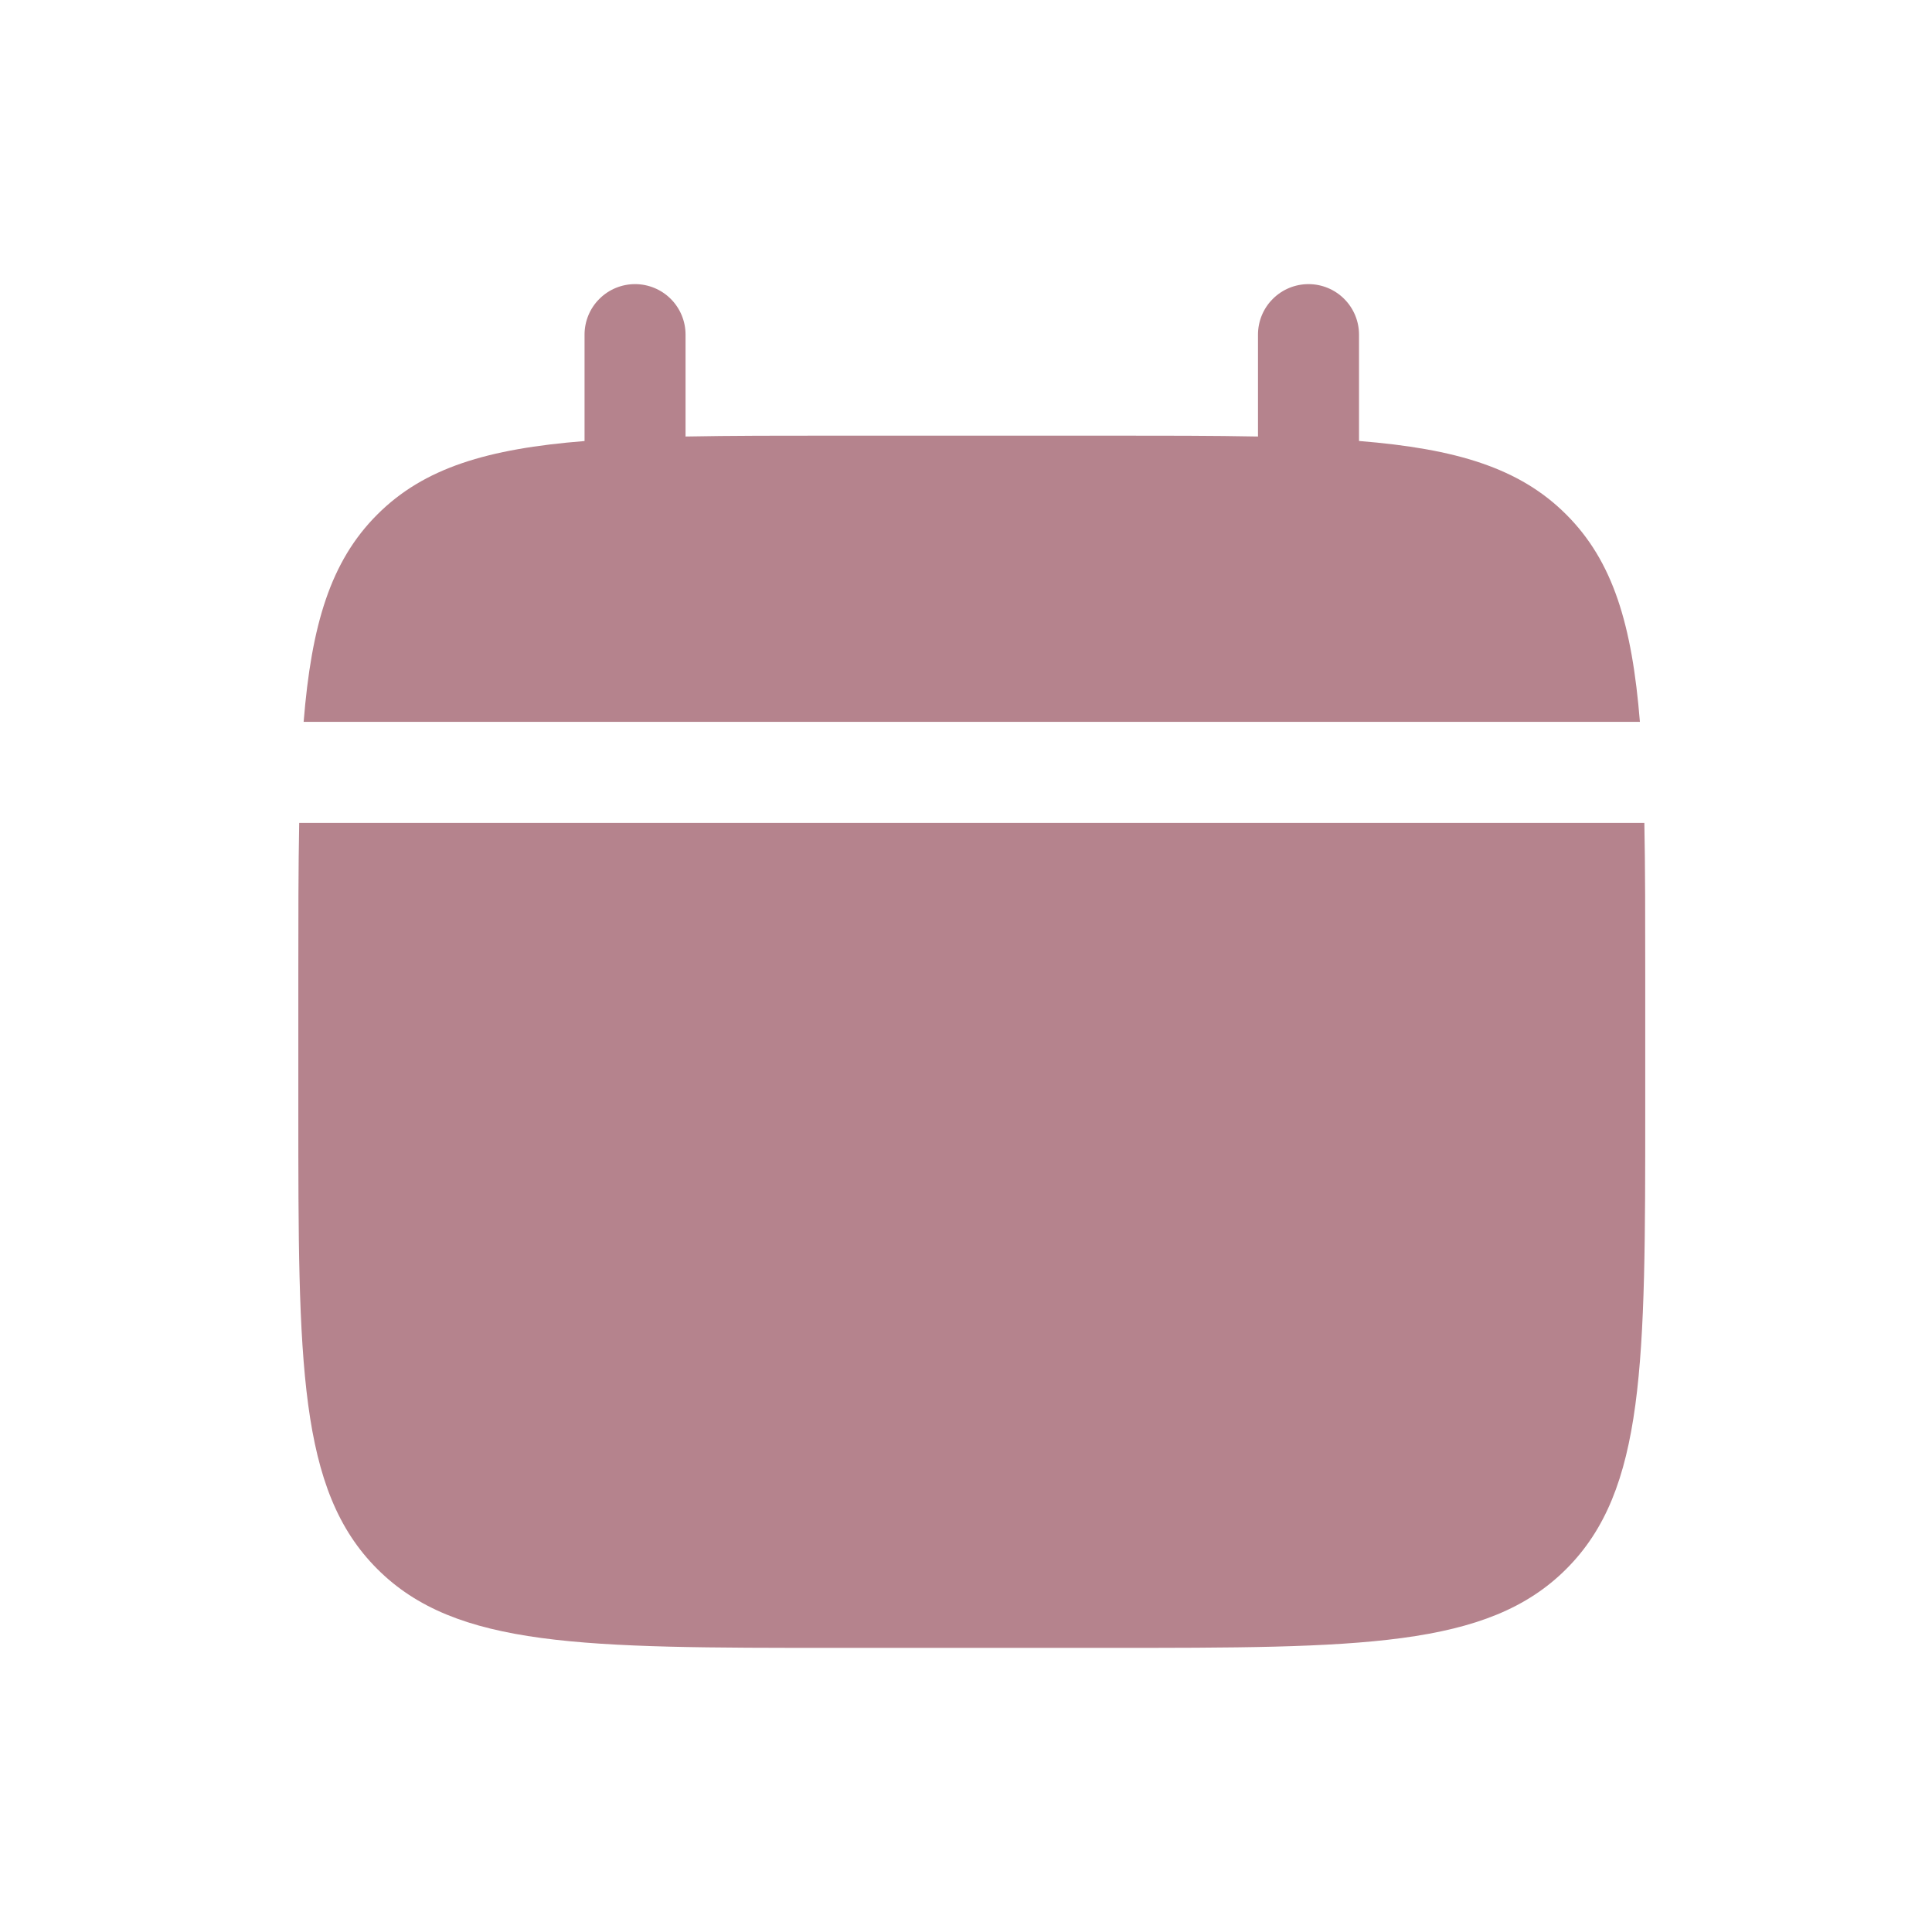
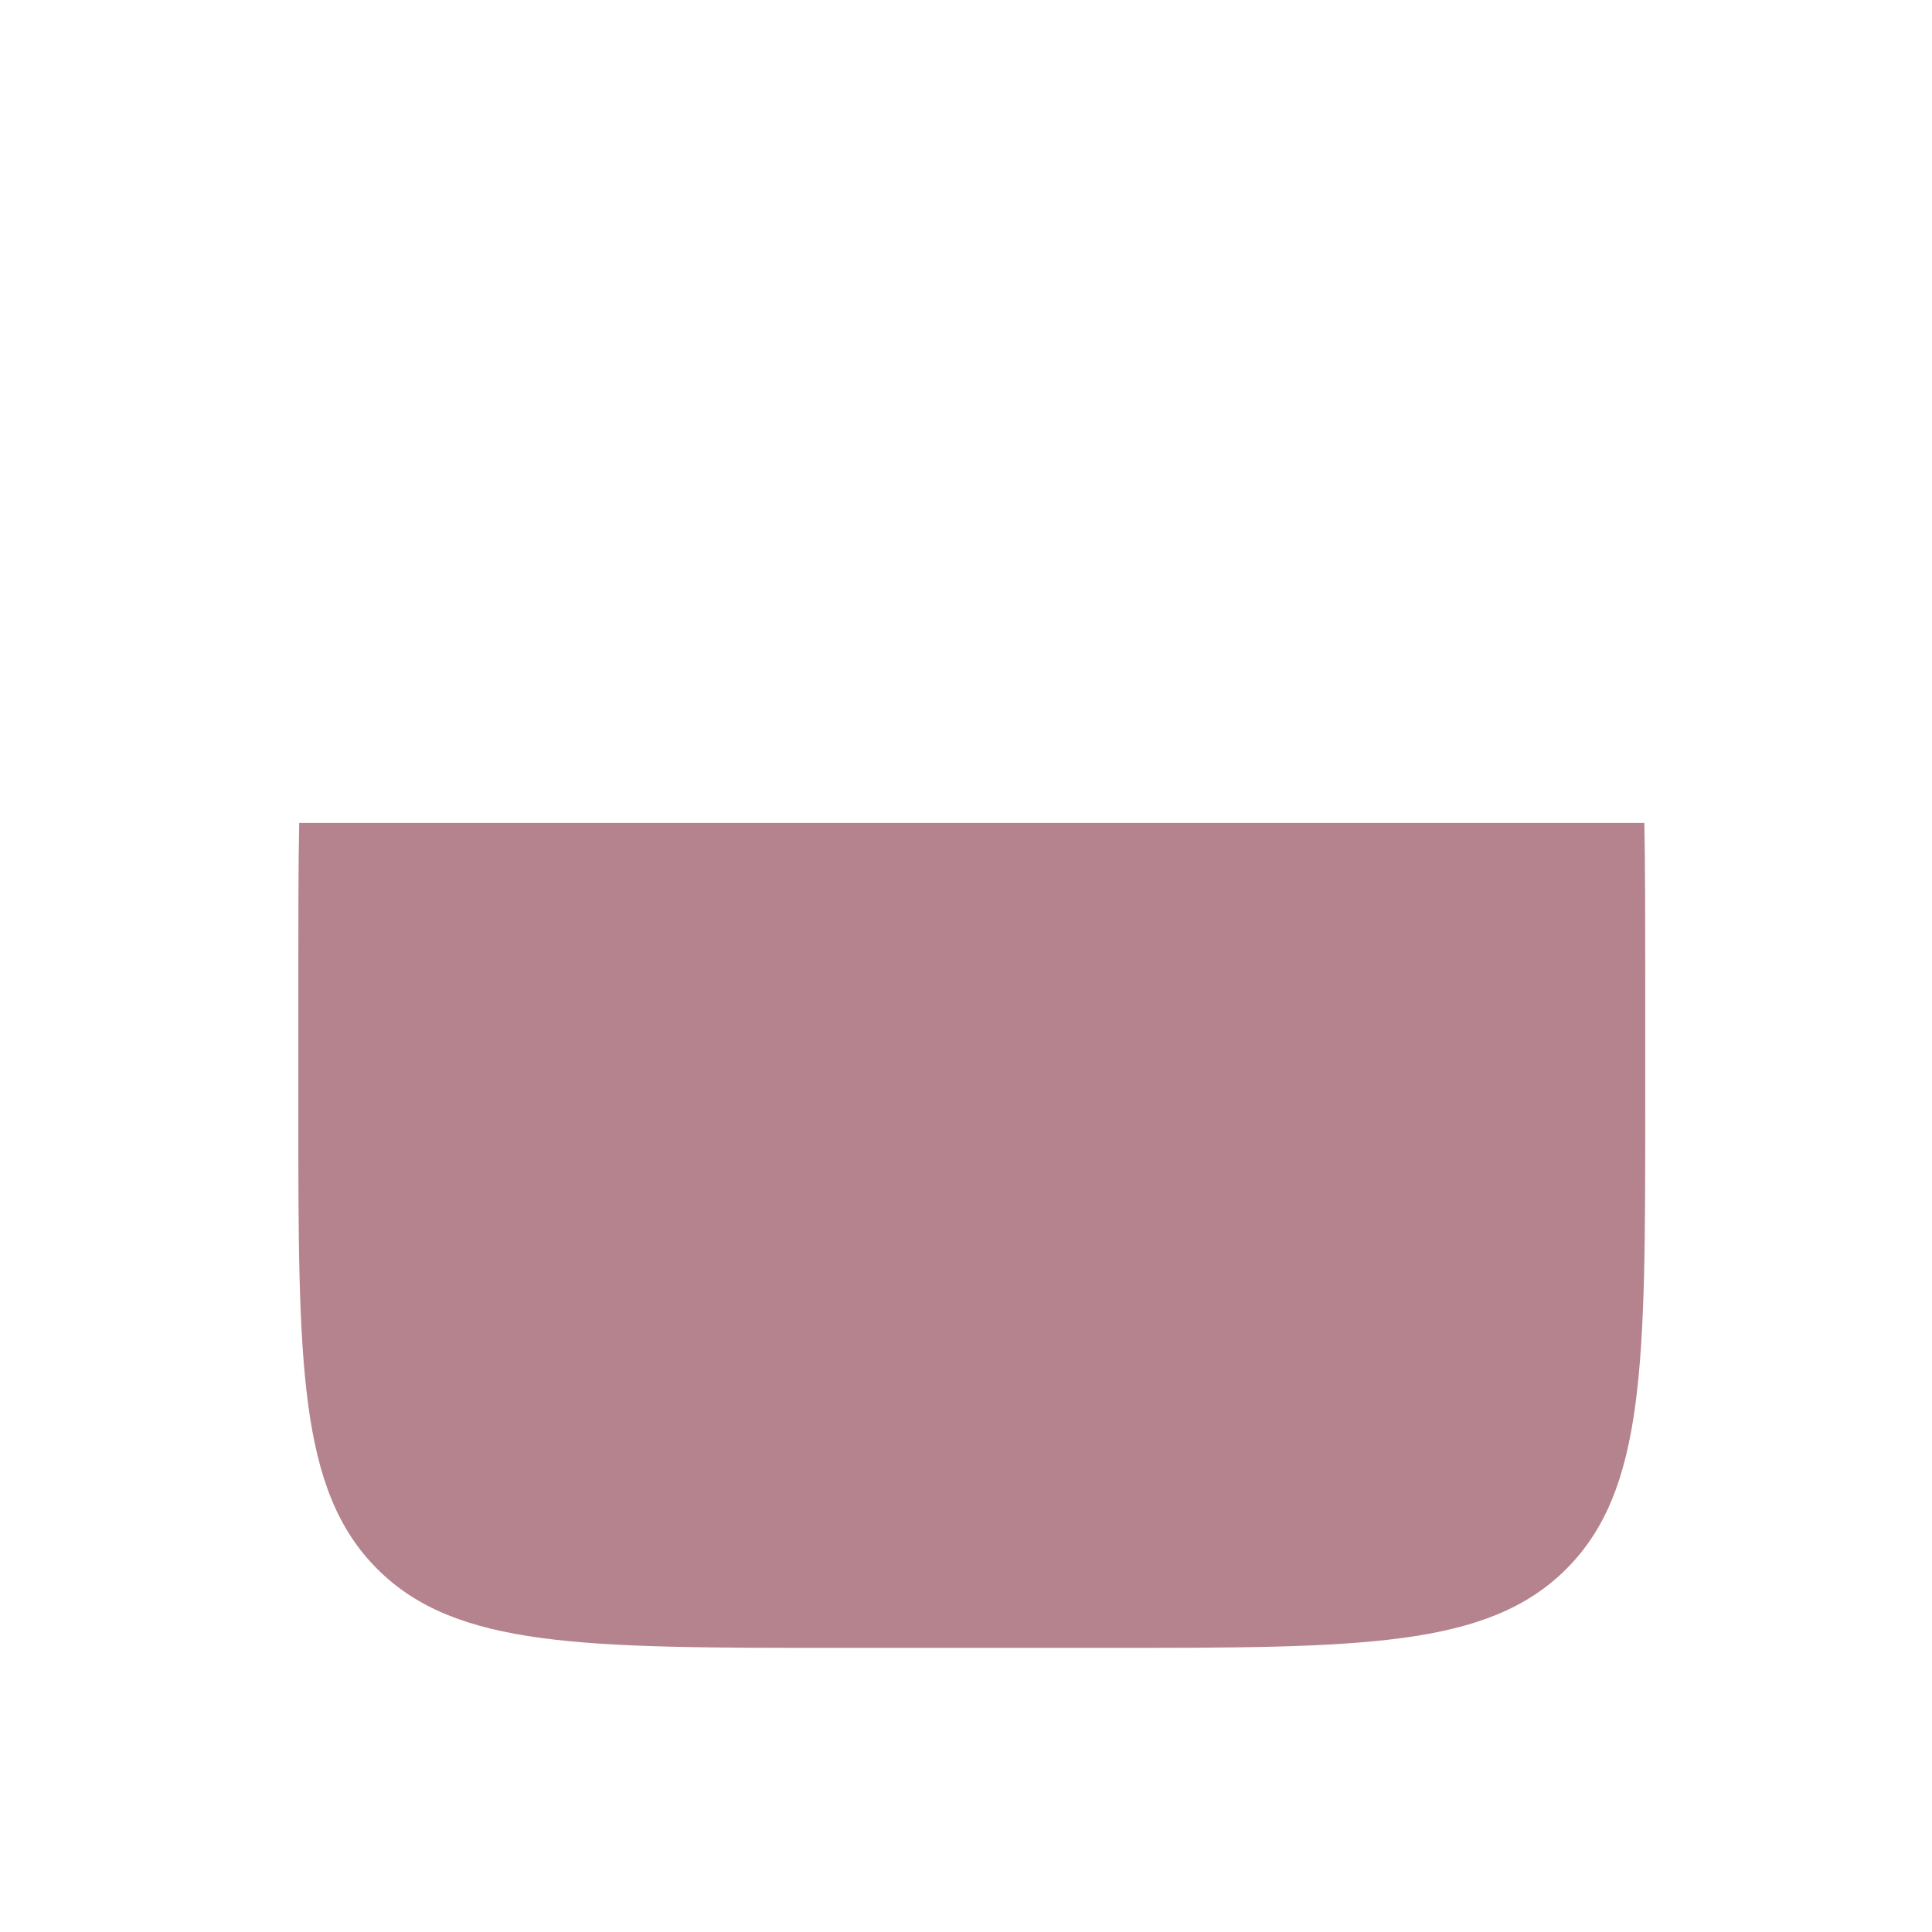
<svg xmlns="http://www.w3.org/2000/svg" width="68" height="68" viewBox="0 0 68 68" fill="none">
-   <path d="M24.129 11.778C24.129 11.306 23.942 10.854 23.609 10.521C23.275 10.187 22.823 10 22.352 10C21.88 10 21.428 10.187 21.095 10.521C20.761 10.854 20.574 11.306 20.574 11.778V15.523C17.161 15.796 14.923 16.464 13.278 18.111C11.631 19.756 10.962 21.996 10.687 25.407H57.719C57.444 21.994 56.776 19.756 55.128 18.111C53.483 16.464 51.243 15.796 47.833 15.521V11.778C47.833 11.306 47.645 10.854 47.312 10.521C46.979 10.187 46.526 10 46.055 10C45.583 10 45.131 10.187 44.798 10.521C44.464 10.854 44.277 11.306 44.277 11.778V15.364C42.701 15.333 40.933 15.333 38.944 15.333H29.462C27.474 15.333 25.706 15.333 24.129 15.364V11.778Z" fill="#B5838D" />
  <path fill-rule="evenodd" clip-rule="evenodd" d="M57.907 34.297C57.907 32.308 57.907 30.54 57.876 28.964H10.531C10.5 30.54 10.5 32.308 10.5 34.297V39.038C10.5 47.976 10.5 52.447 13.278 55.222C16.054 58 20.524 58 29.463 58H38.944C47.882 58 52.353 58 55.129 55.222C57.907 52.447 57.907 47.976 57.907 39.038V34.297Z" fill="#B5838D" />
</svg>